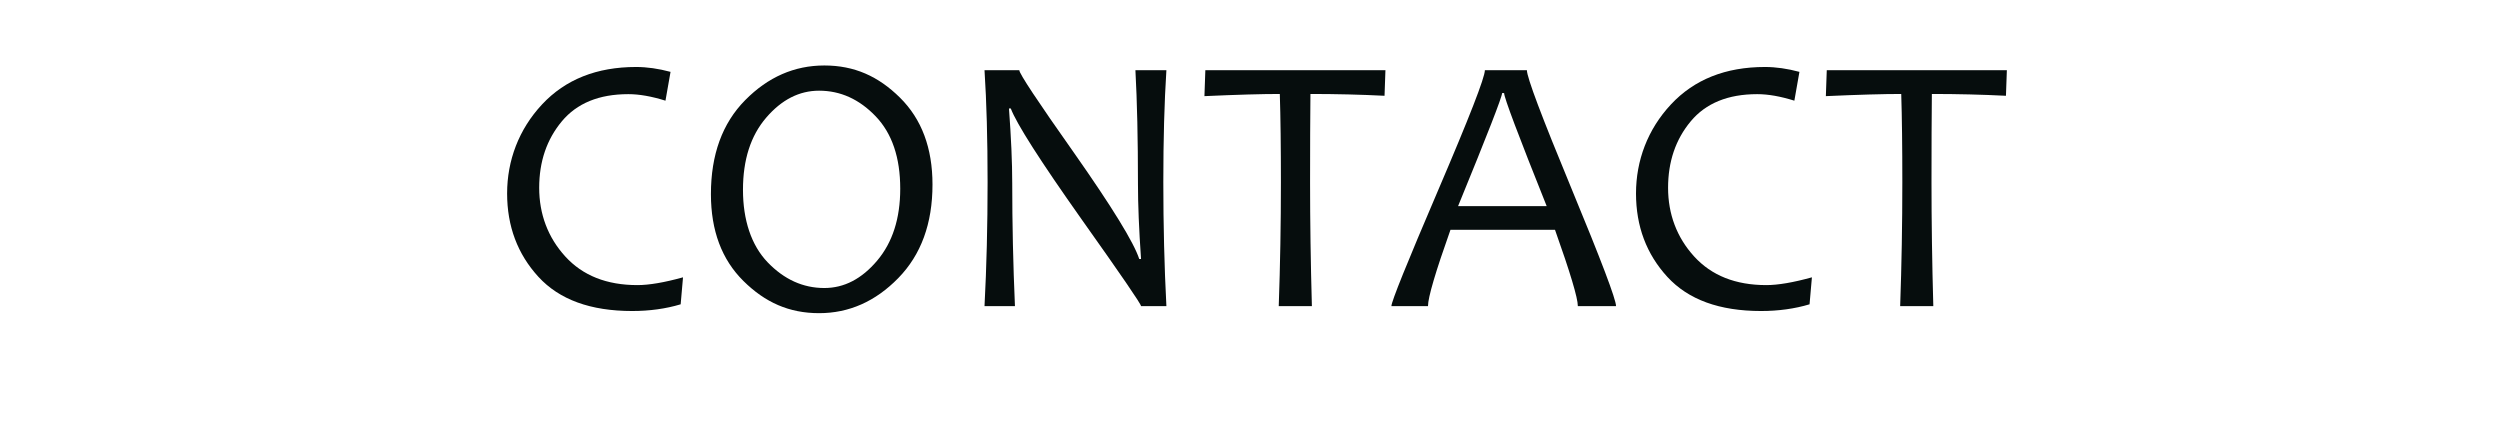
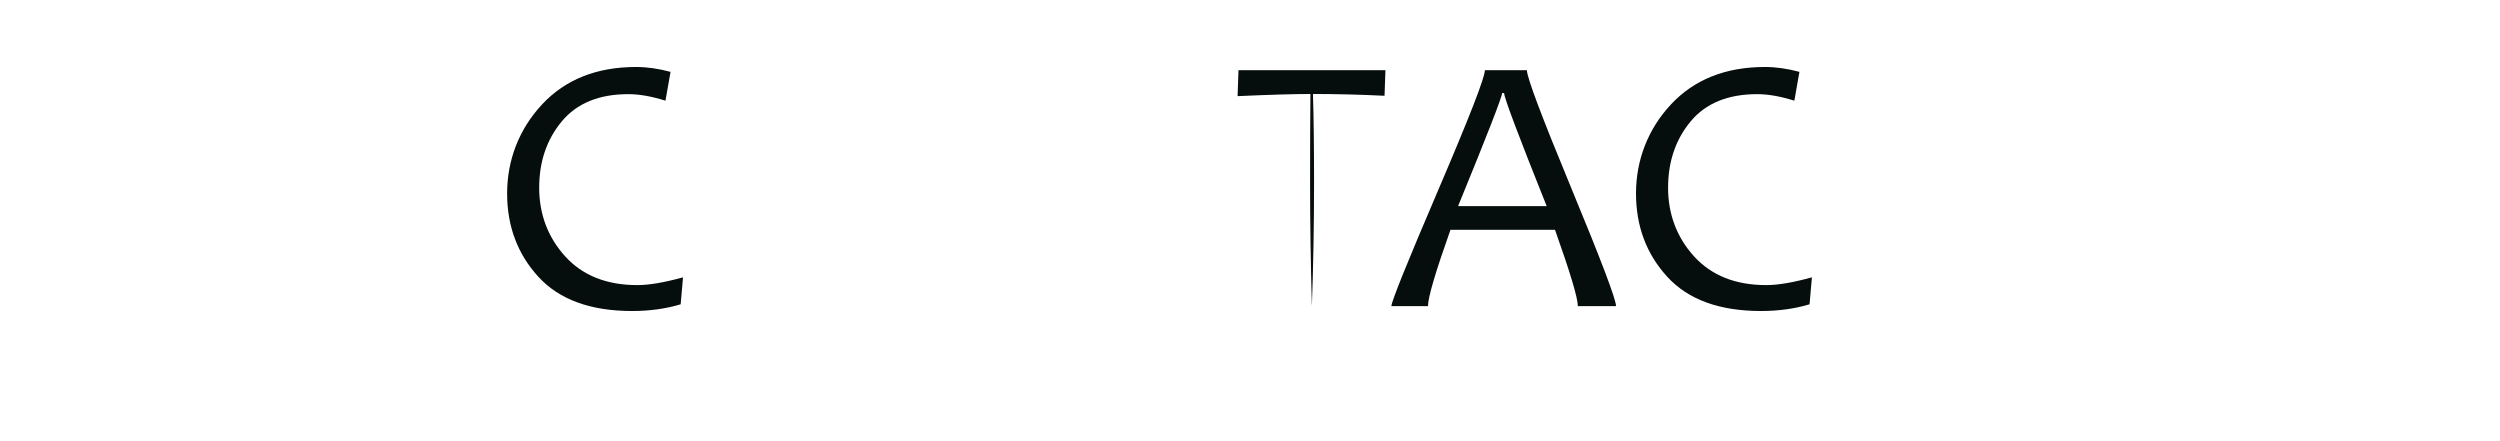
<svg xmlns="http://www.w3.org/2000/svg" id="_レイヤー_1" data-name="レイヤー_1" version="1.1" viewBox="0 0 1325.99 233.8">
  <defs>
    <style>
      .st0 {
        fill: #060d0d;
      }
    </style>
  </defs>
  <path class="st0" d="M362.27,147.08l-1.25,14.32c-7.88,2.37-16.47,3.56-25.75,3.56-22.04,0-38.6-6.04-49.68-18.11-11.08-12.08-16.62-26.83-16.62-44.25s6.18-34,18.55-47.23c12.36-13.23,28.99-19.84,49.87-19.84,5.77,0,11.85.87,18.26,2.59l-2.69,15.28c-7.37-2.31-13.93-3.46-19.7-3.46-15.5,0-27.26,4.8-35.27,14.41-8.01,9.61-12.01,21.37-12.01,35.27s4.61,26.3,13.84,36.42c9.23,10.12,21.97,15.18,38.25,15.18,6.21,0,14.29-1.38,24.22-4.13Z" />
-   <path class="st0" d="M494.59,97.88c0,20.69-6.05,37.24-18.16,49.63s-26.11,18.59-41.99,18.59-28.62-5.68-40.12-17.06c-11.5-11.37-17.25-26.73-17.25-46.08,0-20.95,6.05-37.56,18.16-49.83,12.11-12.27,26.1-18.4,41.99-18.4s28.62,5.69,40.12,17.06c11.5,11.37,17.25,26.73,17.25,46.08ZM477.48,100.09c0-16.53-4.34-29.32-13.02-38.39-8.68-9.06-18.69-13.6-30.03-13.6-10.51,0-19.86,4.77-28.06,14.32-8.2,9.55-12.3,22.29-12.3,38.25s4.37,29.42,13.12,38.49c8.74,9.07,18.75,13.6,30.03,13.6,10.51,0,19.84-4.84,28.01-14.51,8.17-9.67,12.25-22.39,12.25-38.15Z" />
-   <path class="st0" d="M618.65,162.36h-13.45c0-1.09-10.51-16.43-31.52-46.03-21.97-31.07-34.5-50.67-37.57-58.81h-.96c1.15,15.44,1.73,28.67,1.73,39.69,0,21.53.48,43.24,1.44,65.15h-16.14c1.09-20.82,1.63-42.73,1.63-65.73s-.54-42.41-1.63-59.39h18.45c0,1.79,9.67,16.4,29.02,43.82,20.24,28.83,31.77,47.6,34.59,56.31h.96c-1.09-15.63-1.63-28.89-1.63-39.78,0-23.7-.45-43.82-1.35-60.35h16.43c-1.09,16.98-1.63,36.77-1.63,59.39s.54,44.91,1.63,65.73Z" />
-   <path class="st0" d="M734.83,37.25l-.48,13.55c-12.68-.64-25.79-.96-39.3-.96-.13,12.3-.19,27.9-.19,46.8,0,20.88.32,42.79.96,65.73h-17.58c.77-21.84,1.15-43.75,1.15-65.73,0-18.64-.19-34.24-.58-46.8-9.48,0-22.81.38-39.98,1.15l.48-13.74h95.52Z" />
+   <path class="st0" d="M734.83,37.25l-.48,13.55c-12.68-.64-25.79-.96-39.3-.96-.13,12.3-.19,27.9-.19,46.8,0,20.88.32,42.79.96,65.73c.77-21.84,1.15-43.75,1.15-65.73,0-18.64-.19-34.24-.58-46.8-9.48,0-22.81.38-39.98,1.15l.48-13.74h95.52Z" />
  <path class="st0" d="M857.16,162.36h-20.28c0-4.29-4.04-17.78-12.11-40.46h-55.45c-7.94,22.36-11.92,35.84-11.92,40.46h-19.41c0-2.37,8.26-22.85,24.79-61.45,16.53-38.6,24.79-59.82,24.79-63.66h22.29c0,3.78,7.88,24.7,23.64,62.75,15.76,38.05,23.64,58.84,23.64,62.37ZM820.35,109.32c-15.06-37.61-22.58-57.59-22.58-59.96h-1.06c0,1.99-7.78,21.97-23.35,59.96h46.99Z" />
  <path class="st0" d="M961.03,147.08l-1.25,14.32c-7.88,2.37-16.47,3.56-25.75,3.56-22.04,0-38.6-6.04-49.68-18.11-11.08-12.08-16.62-26.83-16.62-44.25s6.18-34,18.55-47.23c12.36-13.23,28.99-19.84,49.87-19.84,5.77,0,11.85.87,18.26,2.59l-2.69,15.28c-7.37-2.31-13.93-3.46-19.7-3.46-15.5,0-27.26,4.8-35.27,14.41-8.01,9.61-12.01,21.37-12.01,35.27s4.61,26.3,13.84,36.42c9.23,10.12,21.97,15.18,38.25,15.18,6.21,0,14.29-1.38,24.22-4.13Z" />
-   <path class="st0" d="M1064.43,37.25l-.48,13.55c-12.68-.64-25.79-.96-39.3-.96-.13,12.3-.19,27.9-.19,46.8,0,20.88.32,42.79.96,65.73h-17.58c.77-21.84,1.15-43.75,1.15-65.73,0-18.64-.19-34.24-.58-46.8-9.48,0-22.81.38-39.98,1.15l.48-13.74h95.52Z" />
</svg>